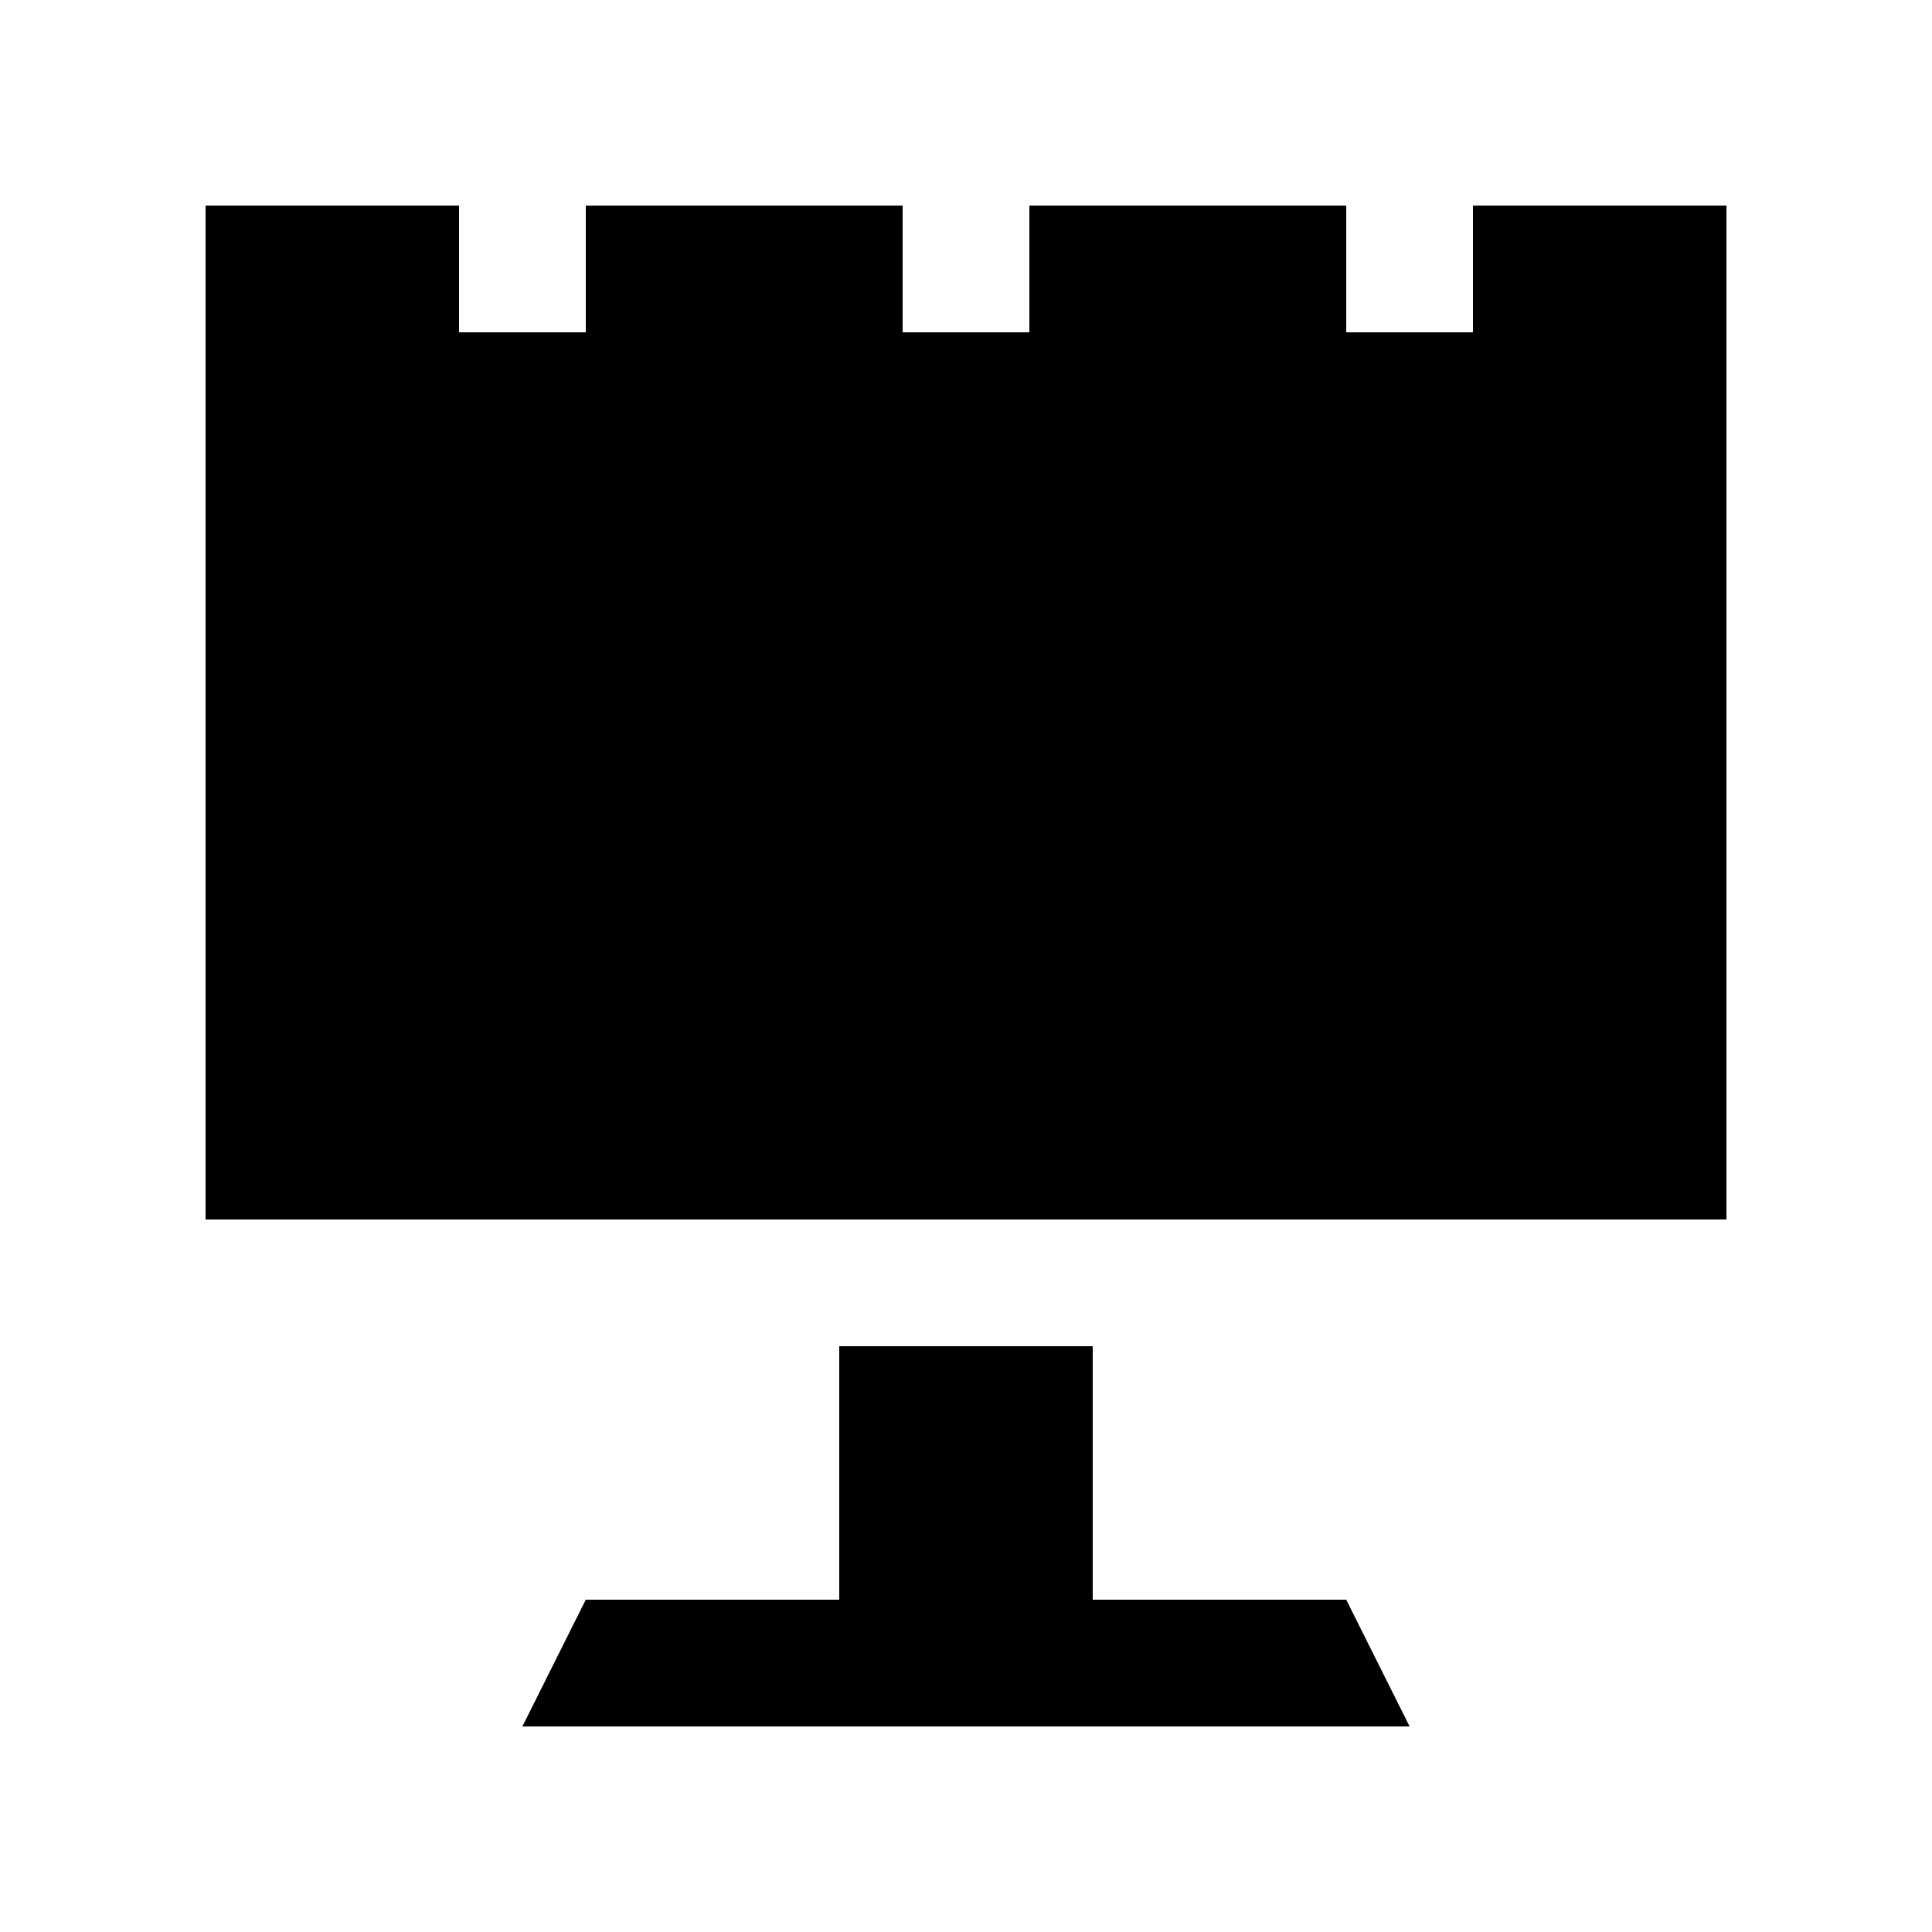
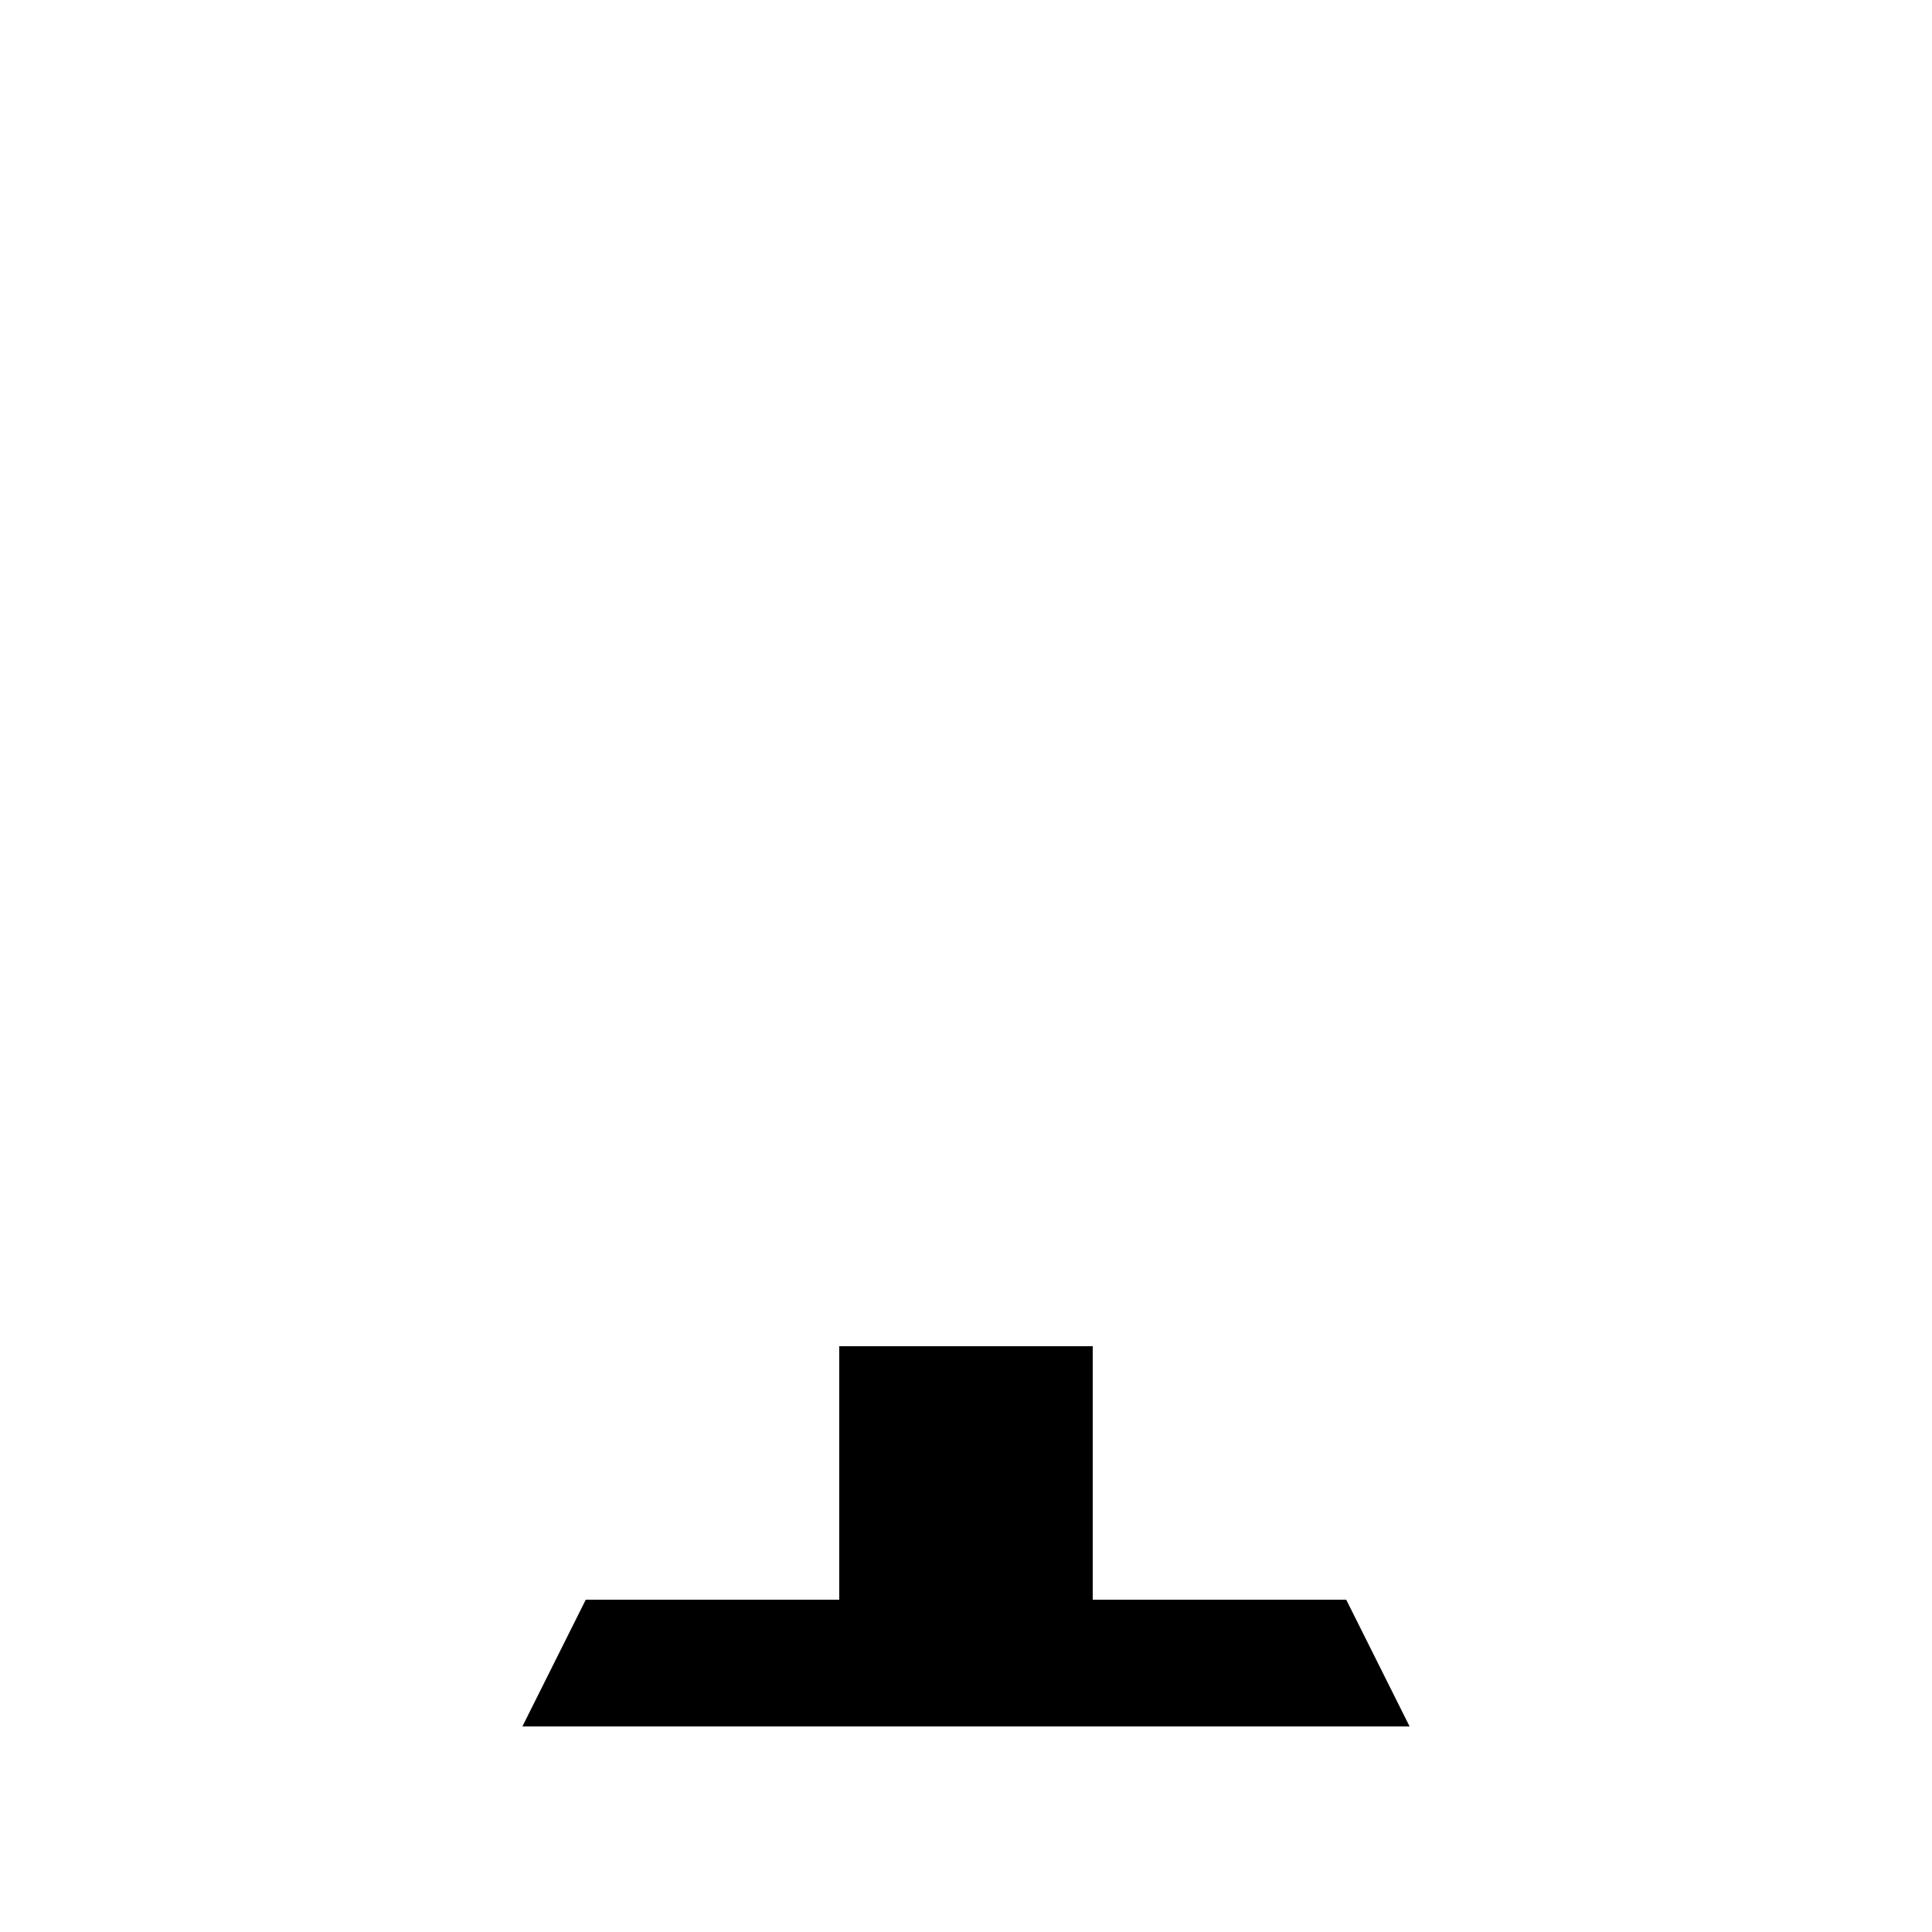
<svg xmlns="http://www.w3.org/2000/svg" fill="#000000" width="800px" height="800px" version="1.1" viewBox="144 144 512 512">
  <g>
-     <path d="m534.35 198.48v33.586h-33.586v-33.586h-83.973v33.586h-33.582v-33.586h-83.969v33.586h-33.59v-33.586h-67.172v268.7h403.05v-268.7z" />
    <path d="m500.76 567.93h-67.176v-67.172h-67.176v67.172h-67.172l-16.793 33.59h235.11z" />
  </g>
</svg>